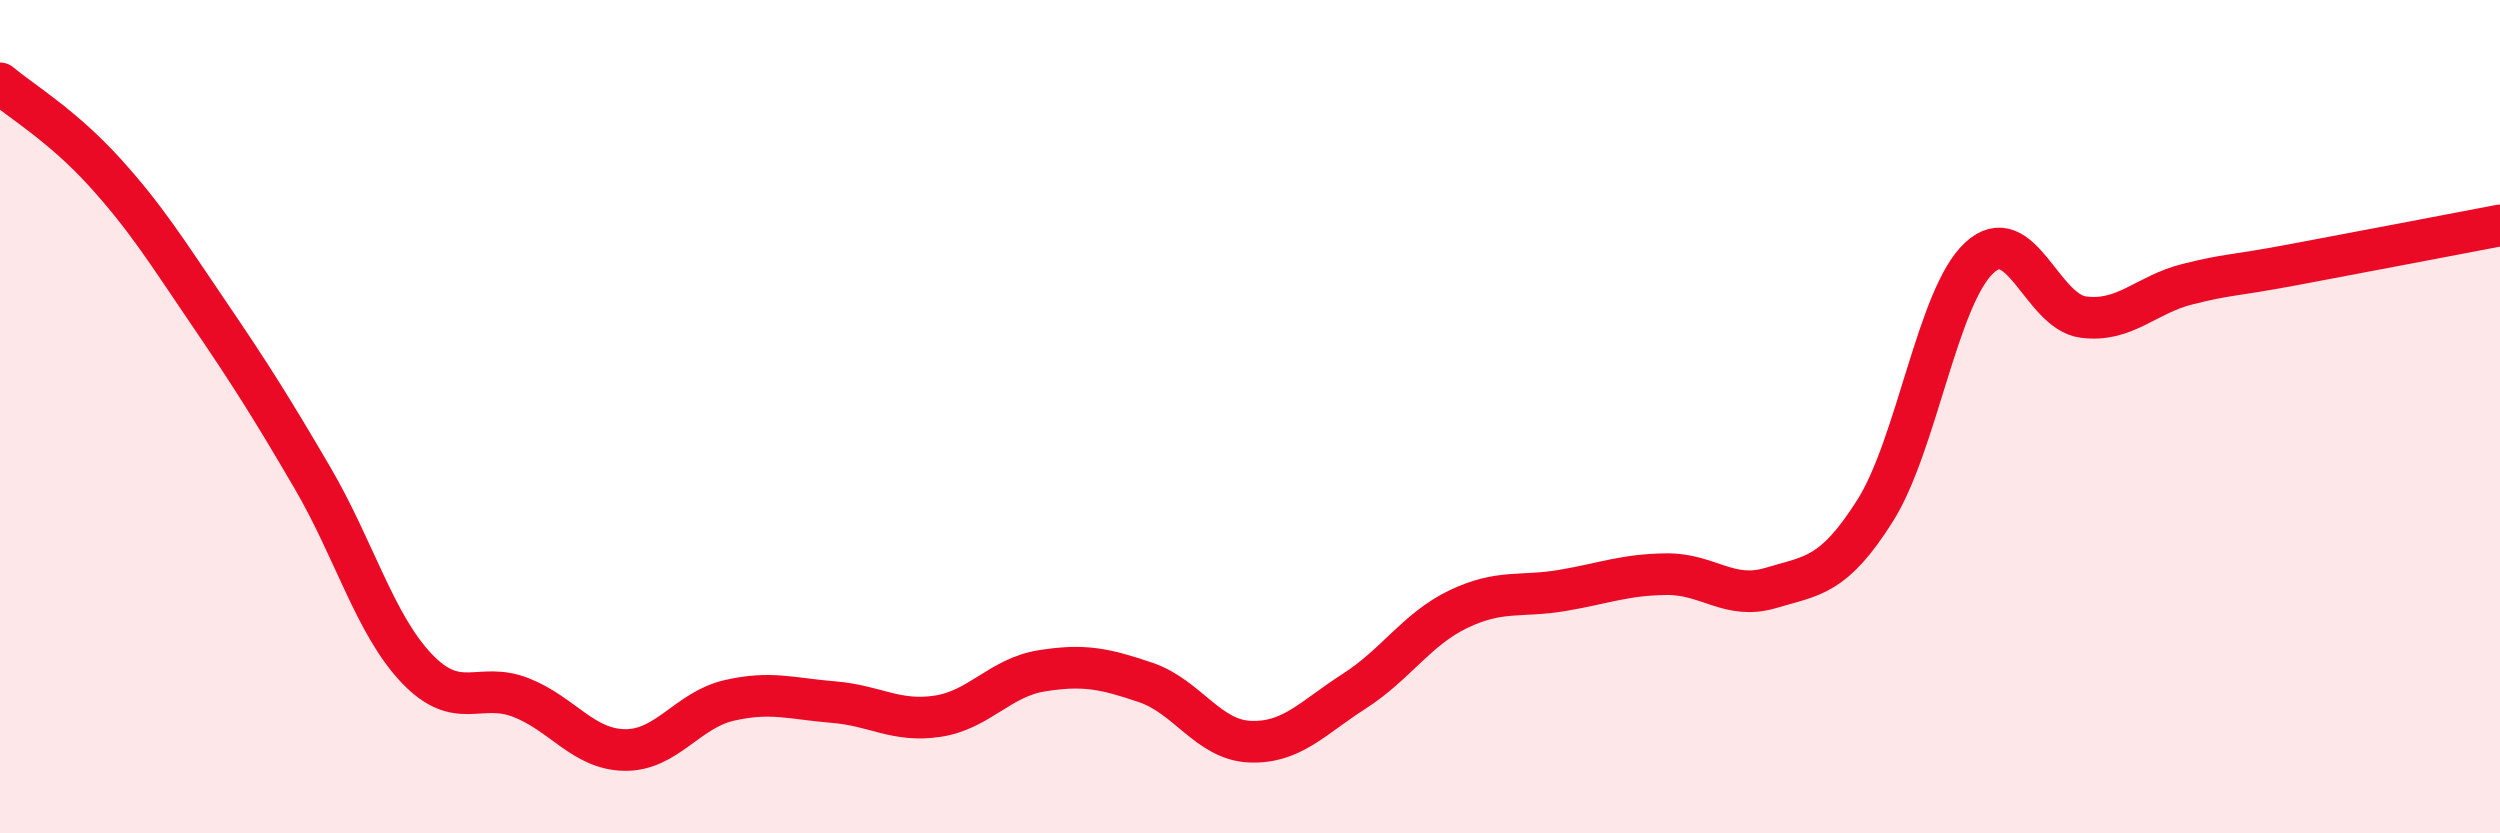
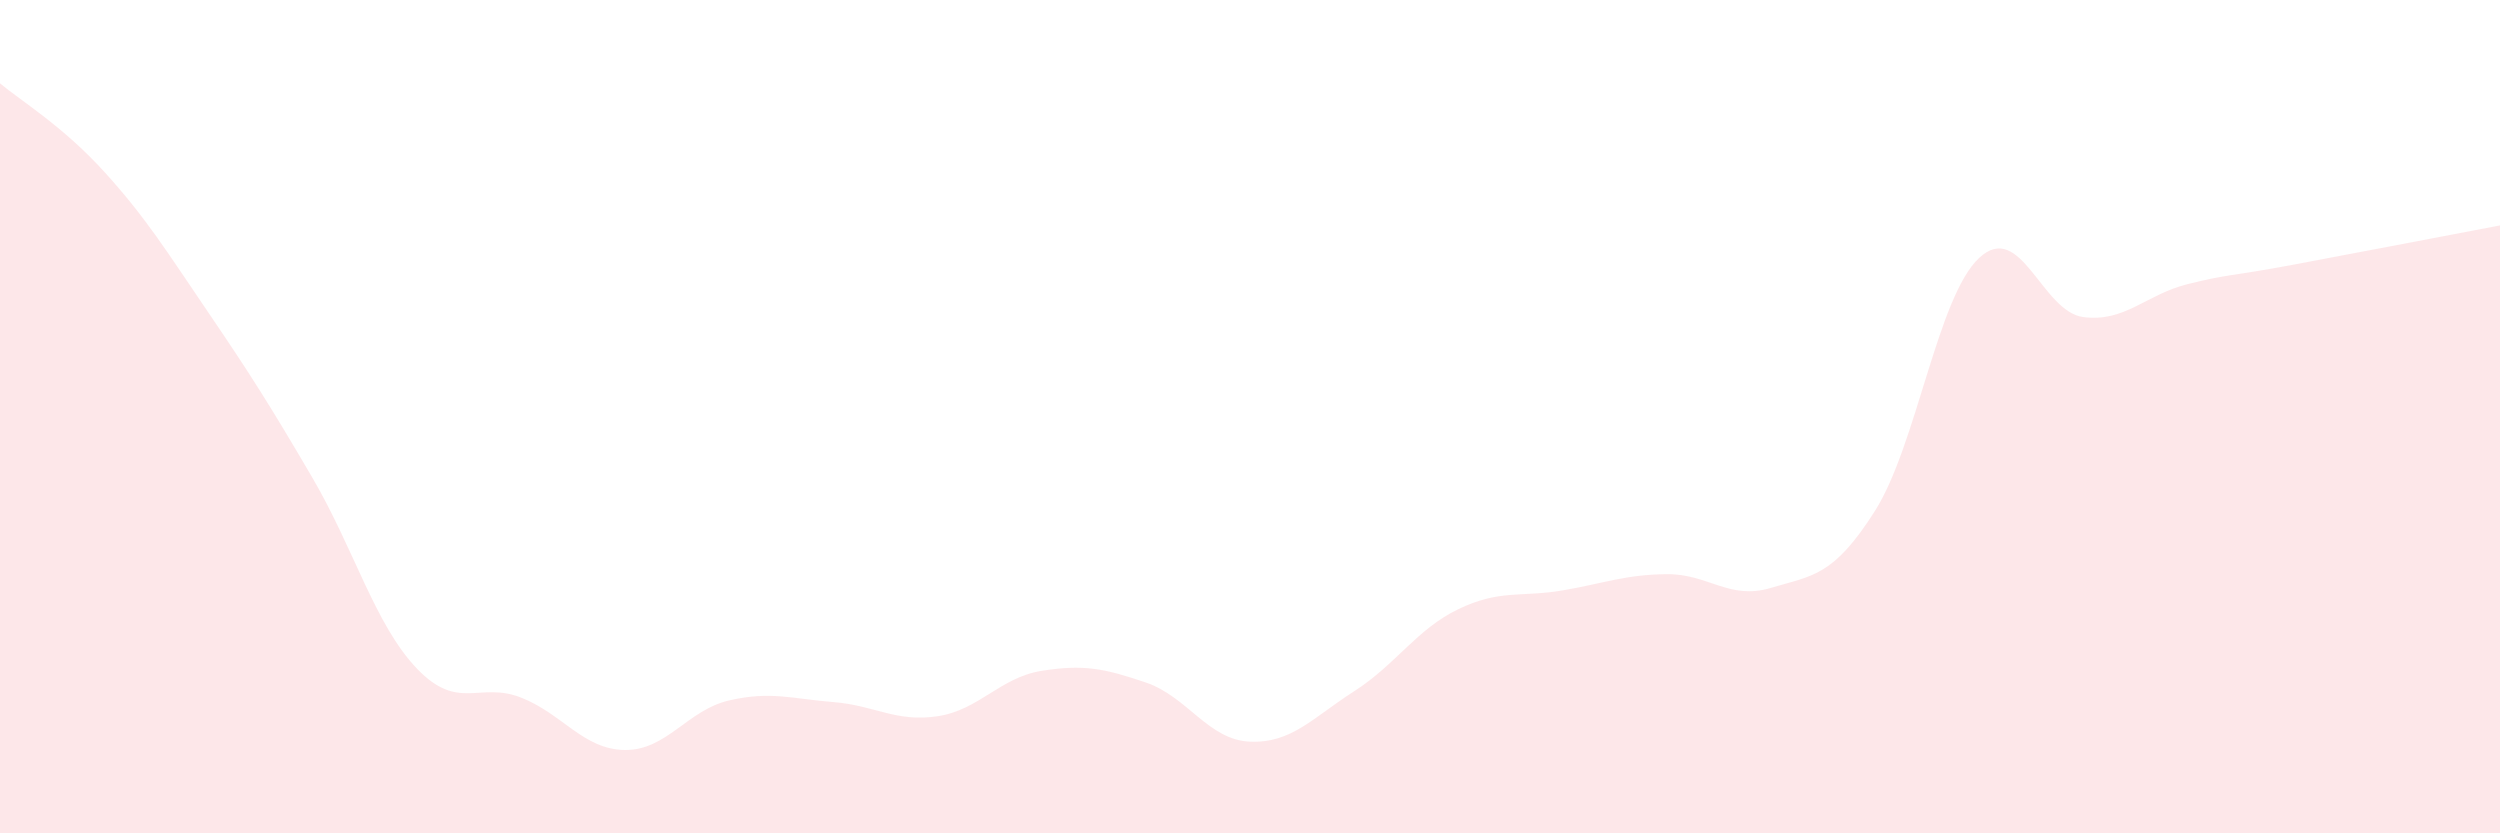
<svg xmlns="http://www.w3.org/2000/svg" width="60" height="20" viewBox="0 0 60 20">
  <path d="M 0,2 C 0.5,2.42 1.5,3.02 2.5,4.12 C 3.5,5.22 4,6.03 5,7.5 C 6,8.97 6.5,9.76 7.5,11.47 C 8.5,13.18 9,14.99 10,16.04 C 11,17.09 11.5,16.35 12.5,16.74 C 13.5,17.13 14,17.99 15,18 C 16,18.01 16.5,17.04 17.5,16.81 C 18.5,16.58 19,16.77 20,16.85 C 21,16.93 21.5,17.34 22.5,17.19 C 23.5,17.04 24,16.26 25,16.1 C 26,15.94 26.5,16.04 27.5,16.38 C 28.5,16.72 29,17.76 30,17.8 C 31,17.84 31.5,17.23 32.5,16.59 C 33.5,15.95 34,15.1 35,14.62 C 36,14.14 36.5,14.34 37.5,14.17 C 38.5,14 39,13.79 40,13.78 C 41,13.77 41.5,14.41 42.5,14.11 C 43.5,13.81 44,13.84 45,12.26 C 46,10.68 46.5,7.12 47.5,6.19 C 48.5,5.26 49,7.48 50,7.61 C 51,7.74 51.5,7.07 52.5,6.82 C 53.5,6.57 53.5,6.64 55,6.36 C 56.5,6.08 59,5.6 60,5.41L60 20L0 20Z" fill="#EB0A25" opacity="0.1" stroke-linecap="round" stroke-linejoin="round" />
-   <path d="M 0,2 C 0.5,2.42 1.5,3.02 2.5,4.12 C 3.5,5.22 4,6.03 5,7.5 C 6,8.97 6.5,9.76 7.5,11.47 C 8.5,13.18 9,14.99 10,16.04 C 11,17.09 11.5,16.35 12.5,16.74 C 13.5,17.13 14,17.99 15,18 C 16,18.01 16.5,17.04 17.5,16.81 C 18.5,16.58 19,16.77 20,16.85 C 21,16.93 21.5,17.34 22.5,17.19 C 23.5,17.04 24,16.26 25,16.1 C 26,15.94 26.5,16.04 27.5,16.38 C 28.5,16.72 29,17.76 30,17.8 C 31,17.84 31.5,17.23 32.5,16.59 C 33.5,15.95 34,15.1 35,14.62 C 36,14.14 36.5,14.34 37.5,14.17 C 38.5,14 39,13.79 40,13.78 C 41,13.77 41.5,14.41 42.5,14.11 C 43.5,13.81 44,13.84 45,12.26 C 46,10.68 46.5,7.12 47.5,6.19 C 48.5,5.26 49,7.48 50,7.61 C 51,7.74 51.5,7.07 52.5,6.82 C 53.5,6.57 53.5,6.64 55,6.36 C 56.5,6.08 59,5.6 60,5.41" stroke="#EB0A25" stroke-width="1" fill="none" stroke-linecap="round" stroke-linejoin="round" />
</svg>